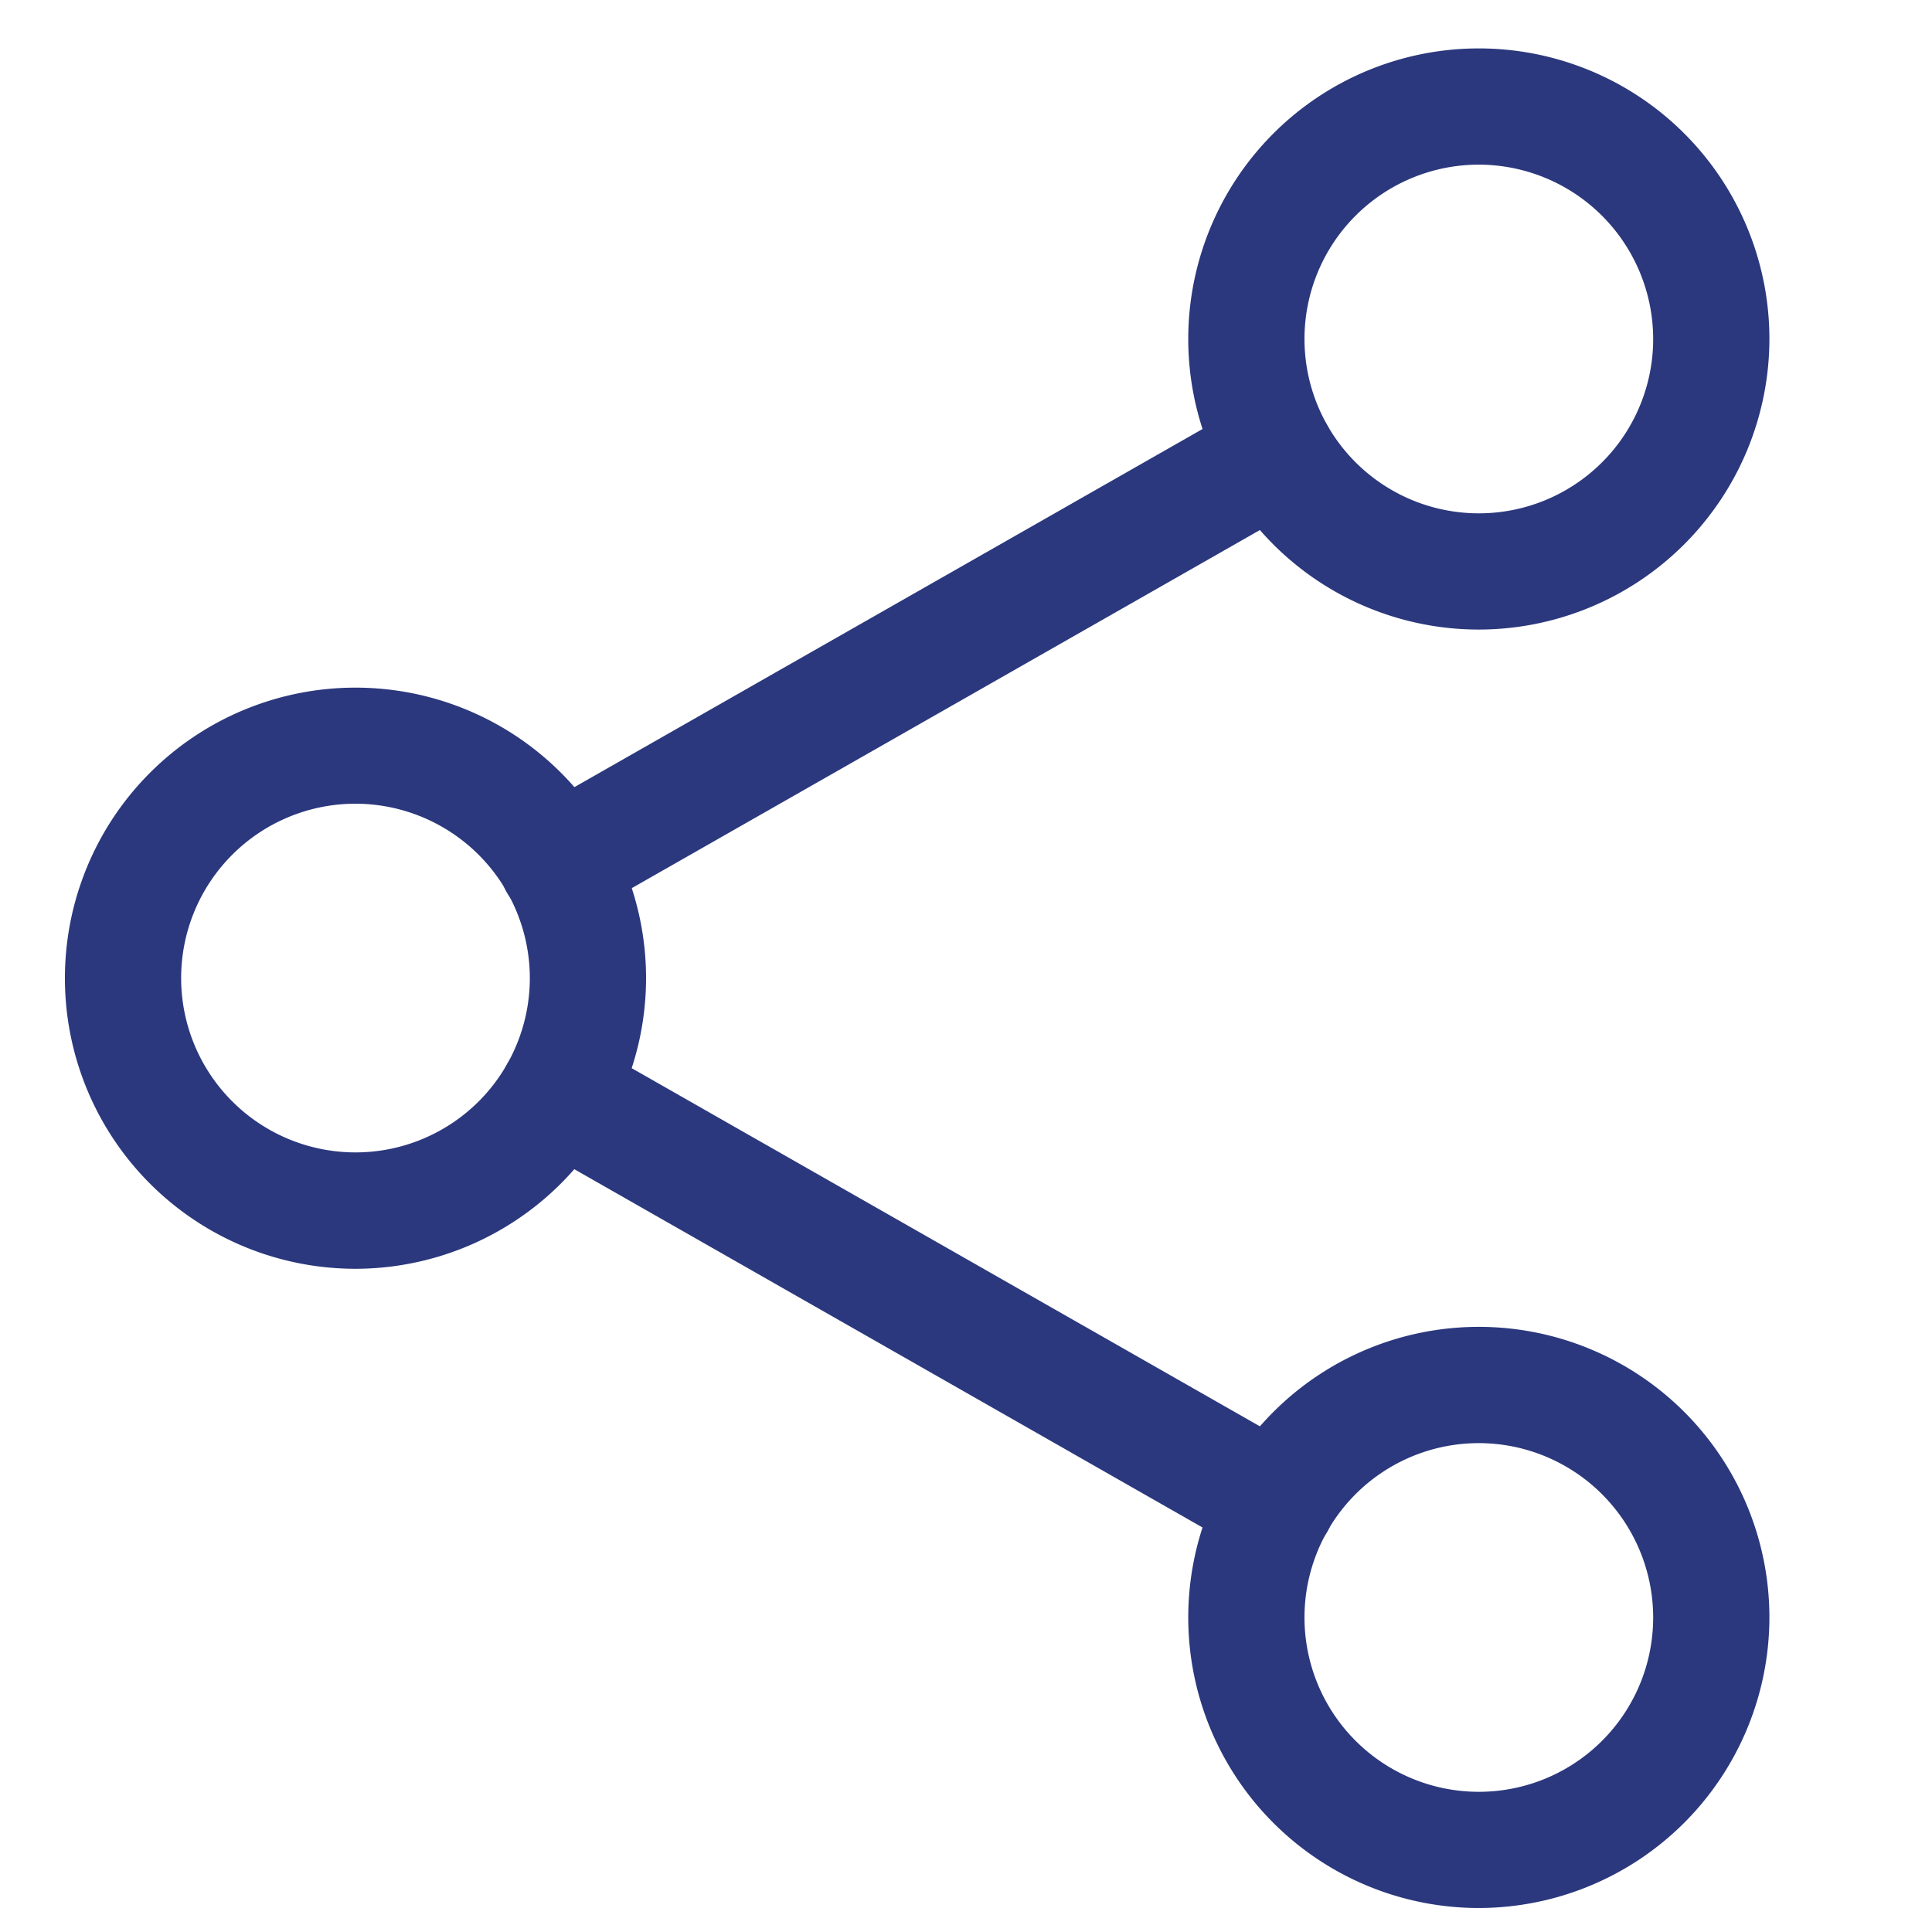
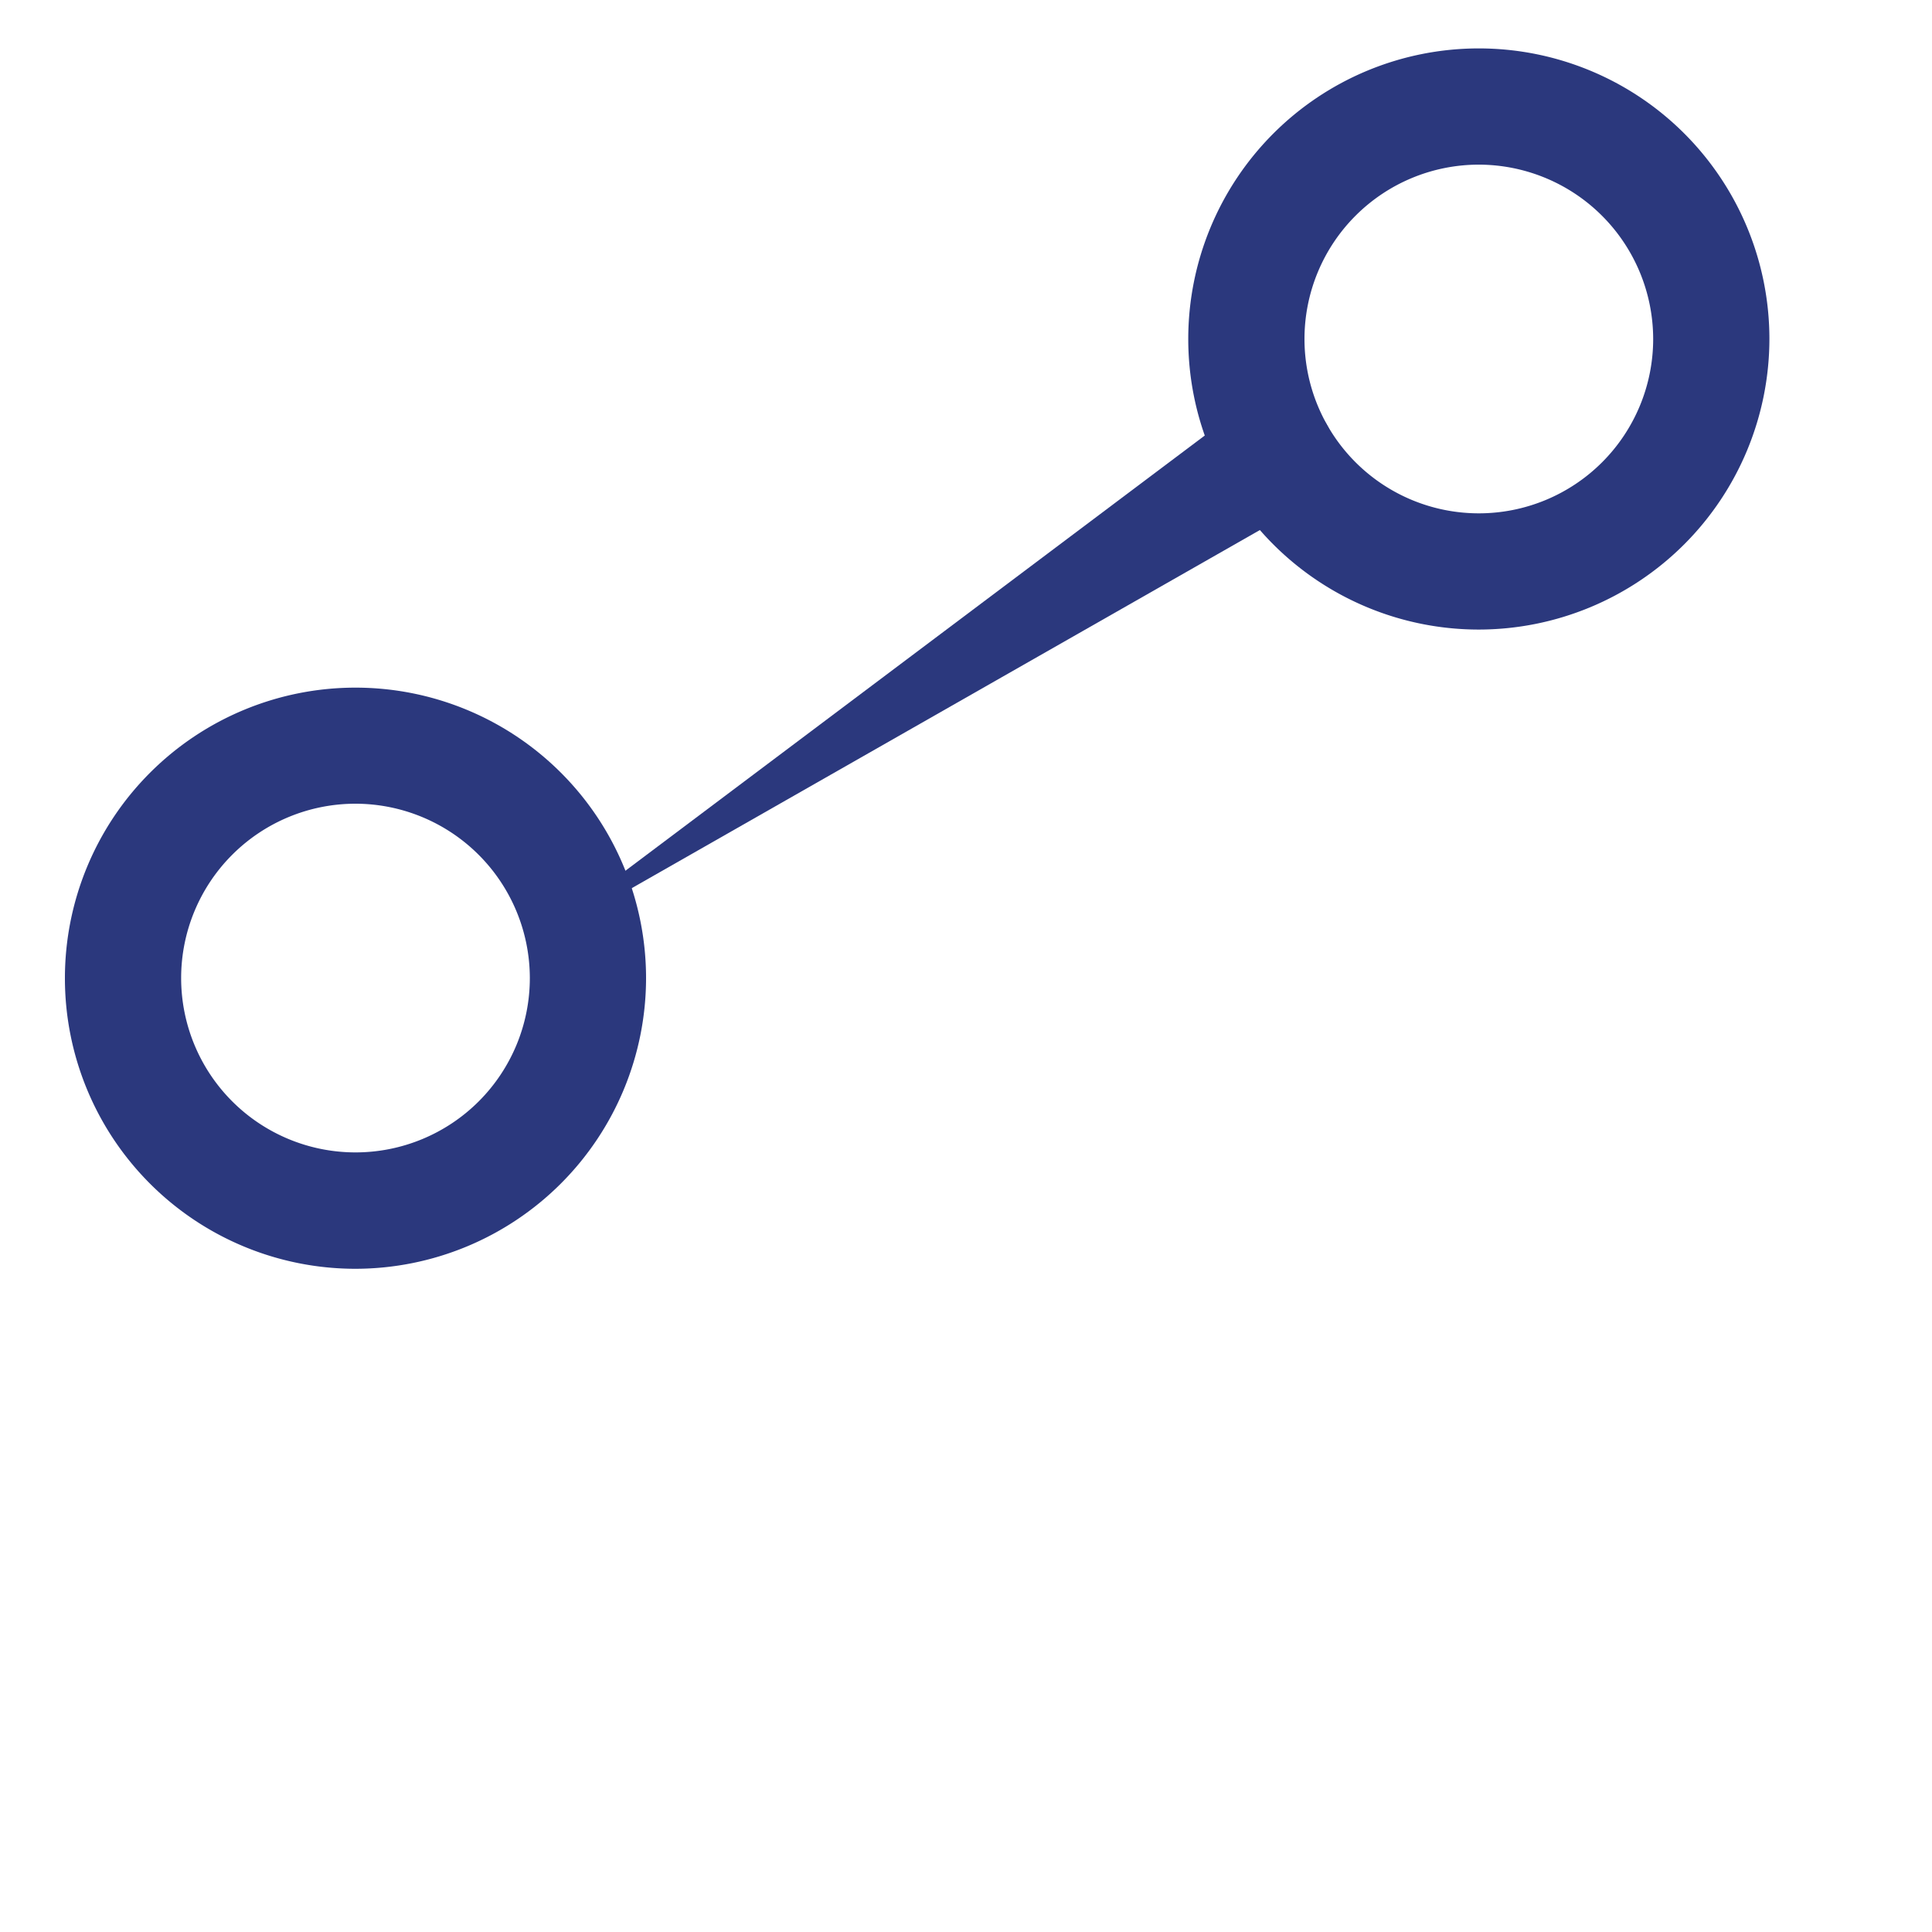
<svg xmlns="http://www.w3.org/2000/svg" viewBox="0 0 500 500">
  <defs>
    <style>.a{fill:#2b387d;}</style>
  </defs>
  <path class="a" d="M382.72,162.93a75.2,75.2,0,1,1,75.2-75.2,75.29,75.29,0,0,1-75.2,75.2Zm0-120.32a45.12,45.12,0,1,0,45.12,45.12,45.18,45.18,0,0,0-45.12-45.12Zm0,0" />
-   <path class="a" d="M382.72,493.79a75.2,75.2,0,1,1,75.2-75.2,75.29,75.29,0,0,1-75.2,75.2Zm0-120.31a45.12,45.12,0,1,0,45.12,45.11,45.17,45.17,0,0,0-45.12-45.11Zm0,0" />
  <path class="a" d="M92,328.36a75.2,75.2,0,1,1,75.2-75.2A75.29,75.29,0,0,1,92,328.36ZM92,208a45.12,45.12,0,1,0,45.12,45.12A45.18,45.18,0,0,0,92,208Zm0,0" />
-   <path class="a" d="M144.32,238.52a15,15,0,0,1-7.46-28.09L322.93,104.35a15,15,0,0,1,14.87,26.13L151.74,236.56a15.09,15.09,0,0,1-7.42,2Zm0,0" />
-   <path class="a" d="M330.37,404a15,15,0,0,1-7.43-2L136.88,295.89a15,15,0,0,1,14.88-26.13L337.82,375.84A15.05,15.05,0,0,1,330.37,404Zm0,0" />
+   <path class="a" d="M144.32,238.52L322.93,104.35a15,15,0,0,1,14.87,26.13L151.74,236.56a15.09,15.09,0,0,1-7.42,2Zm0,0" />
</svg>